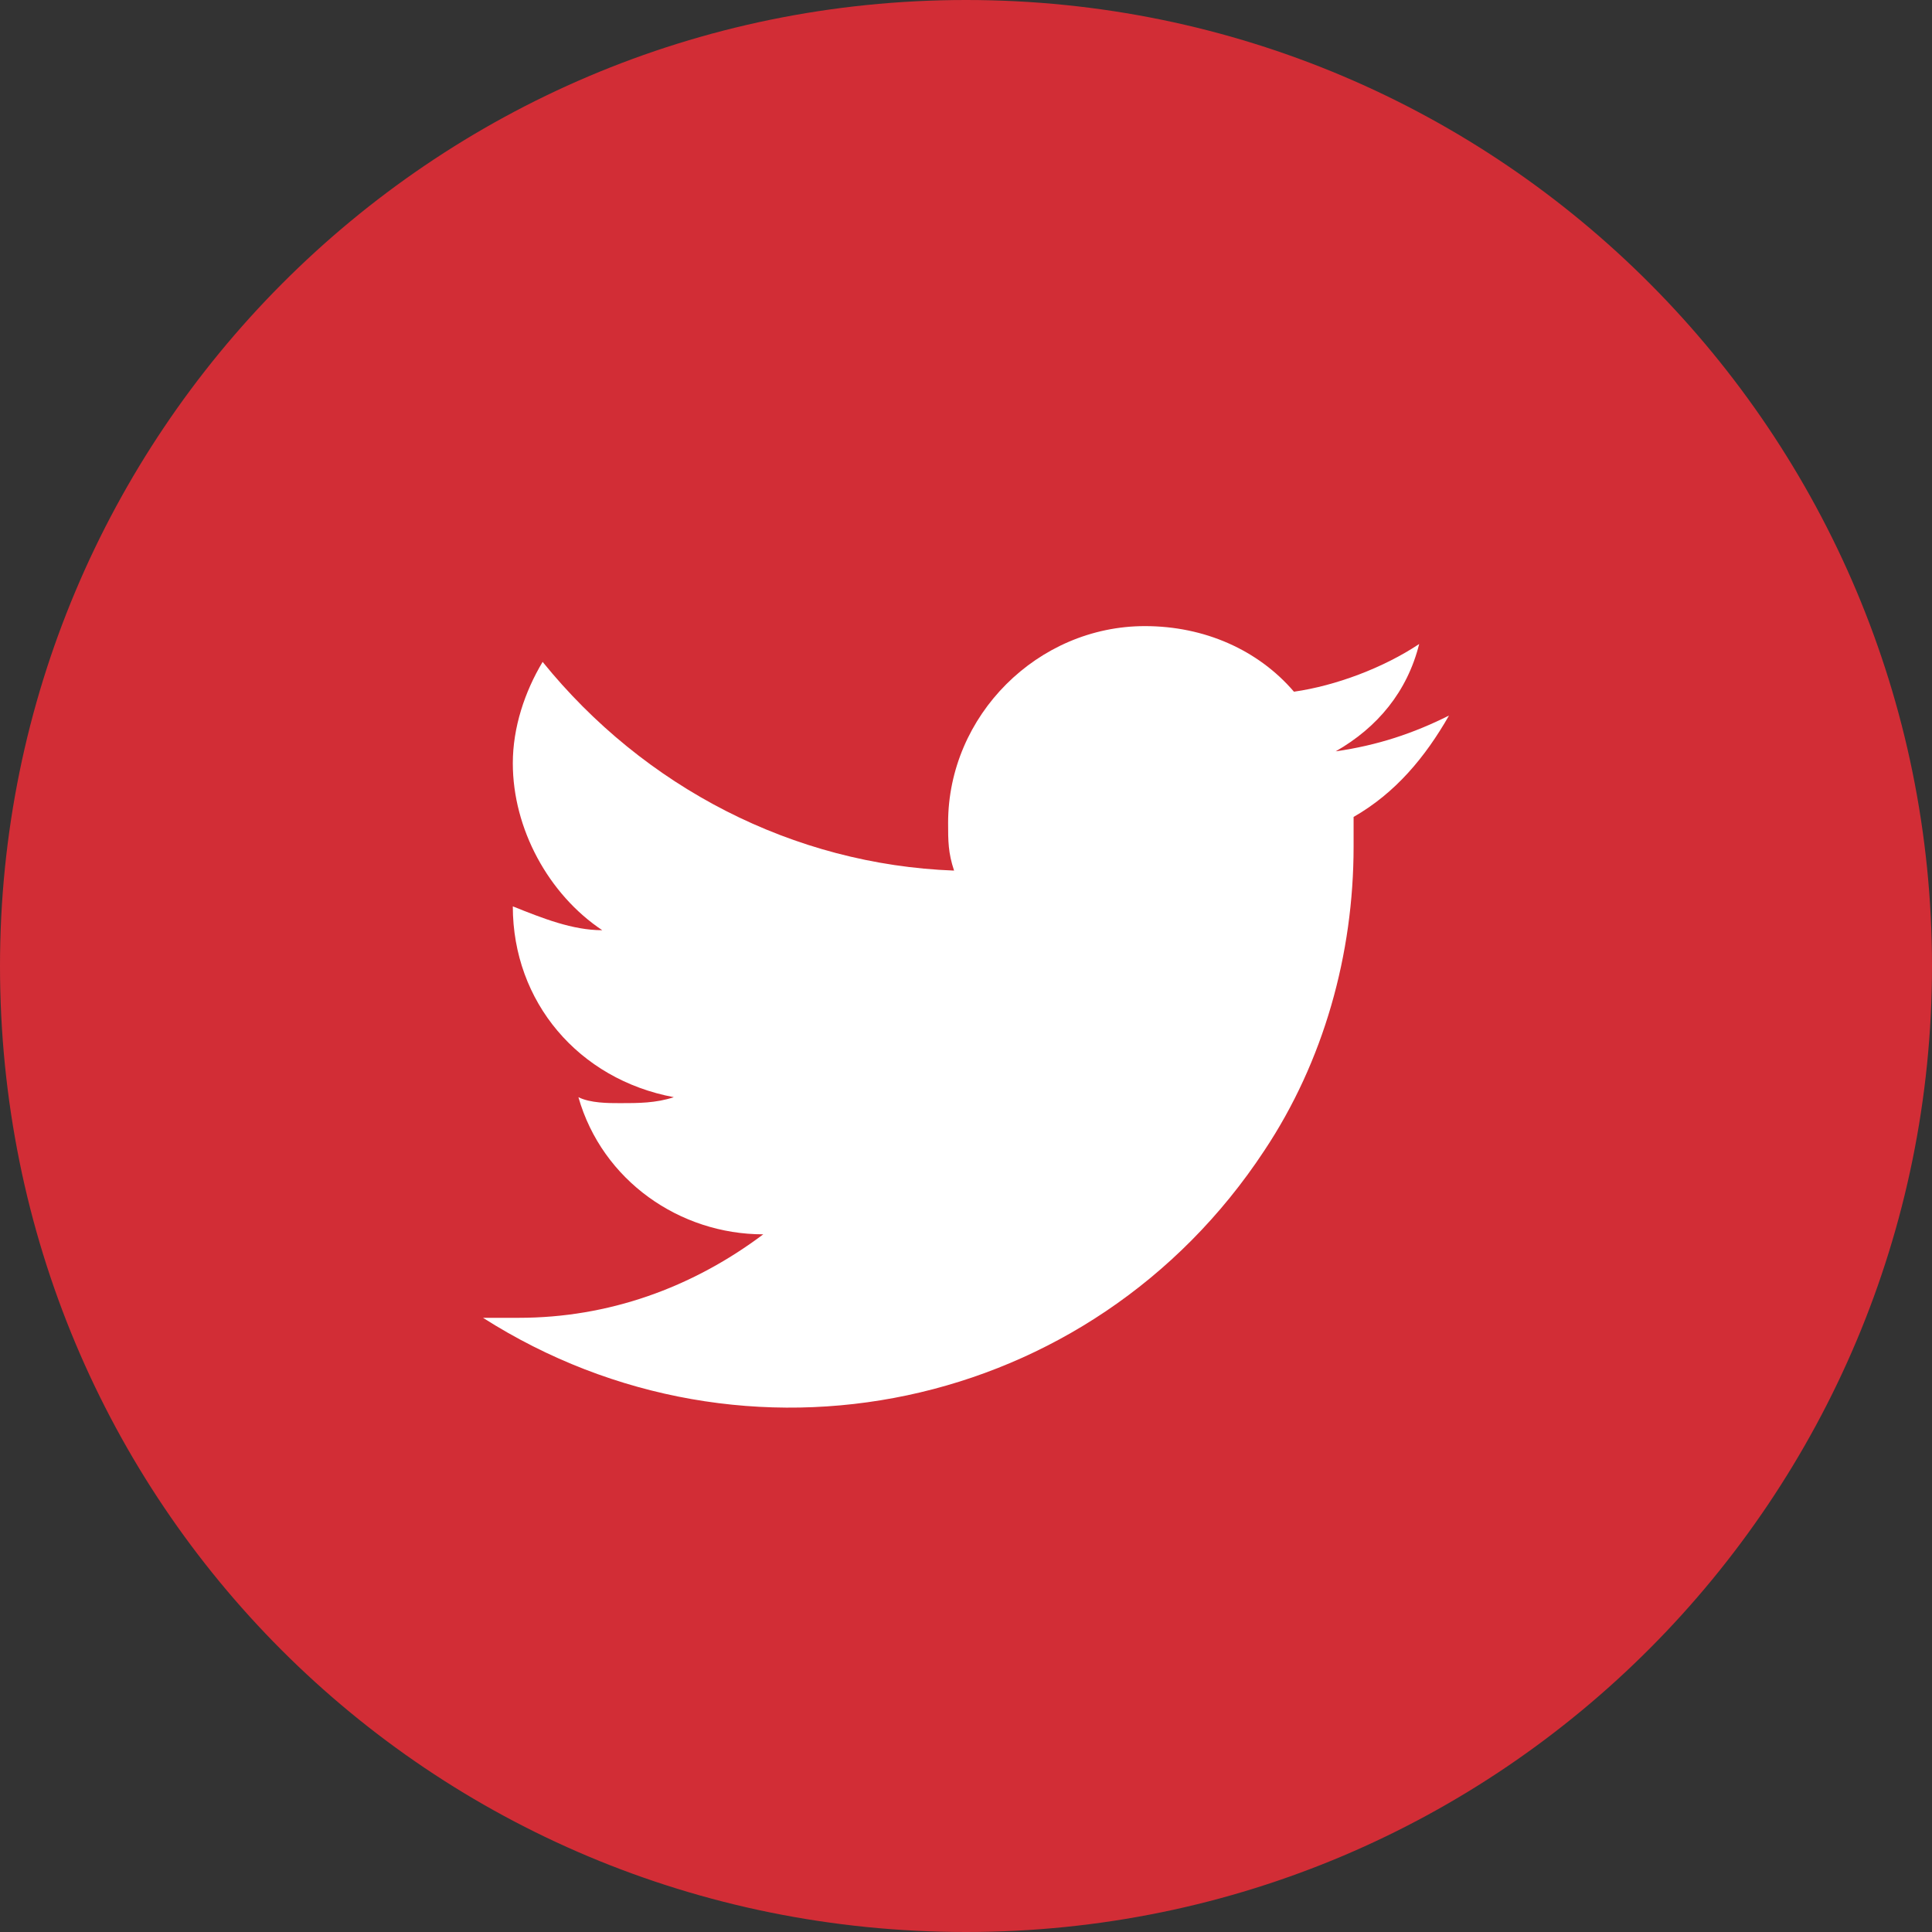
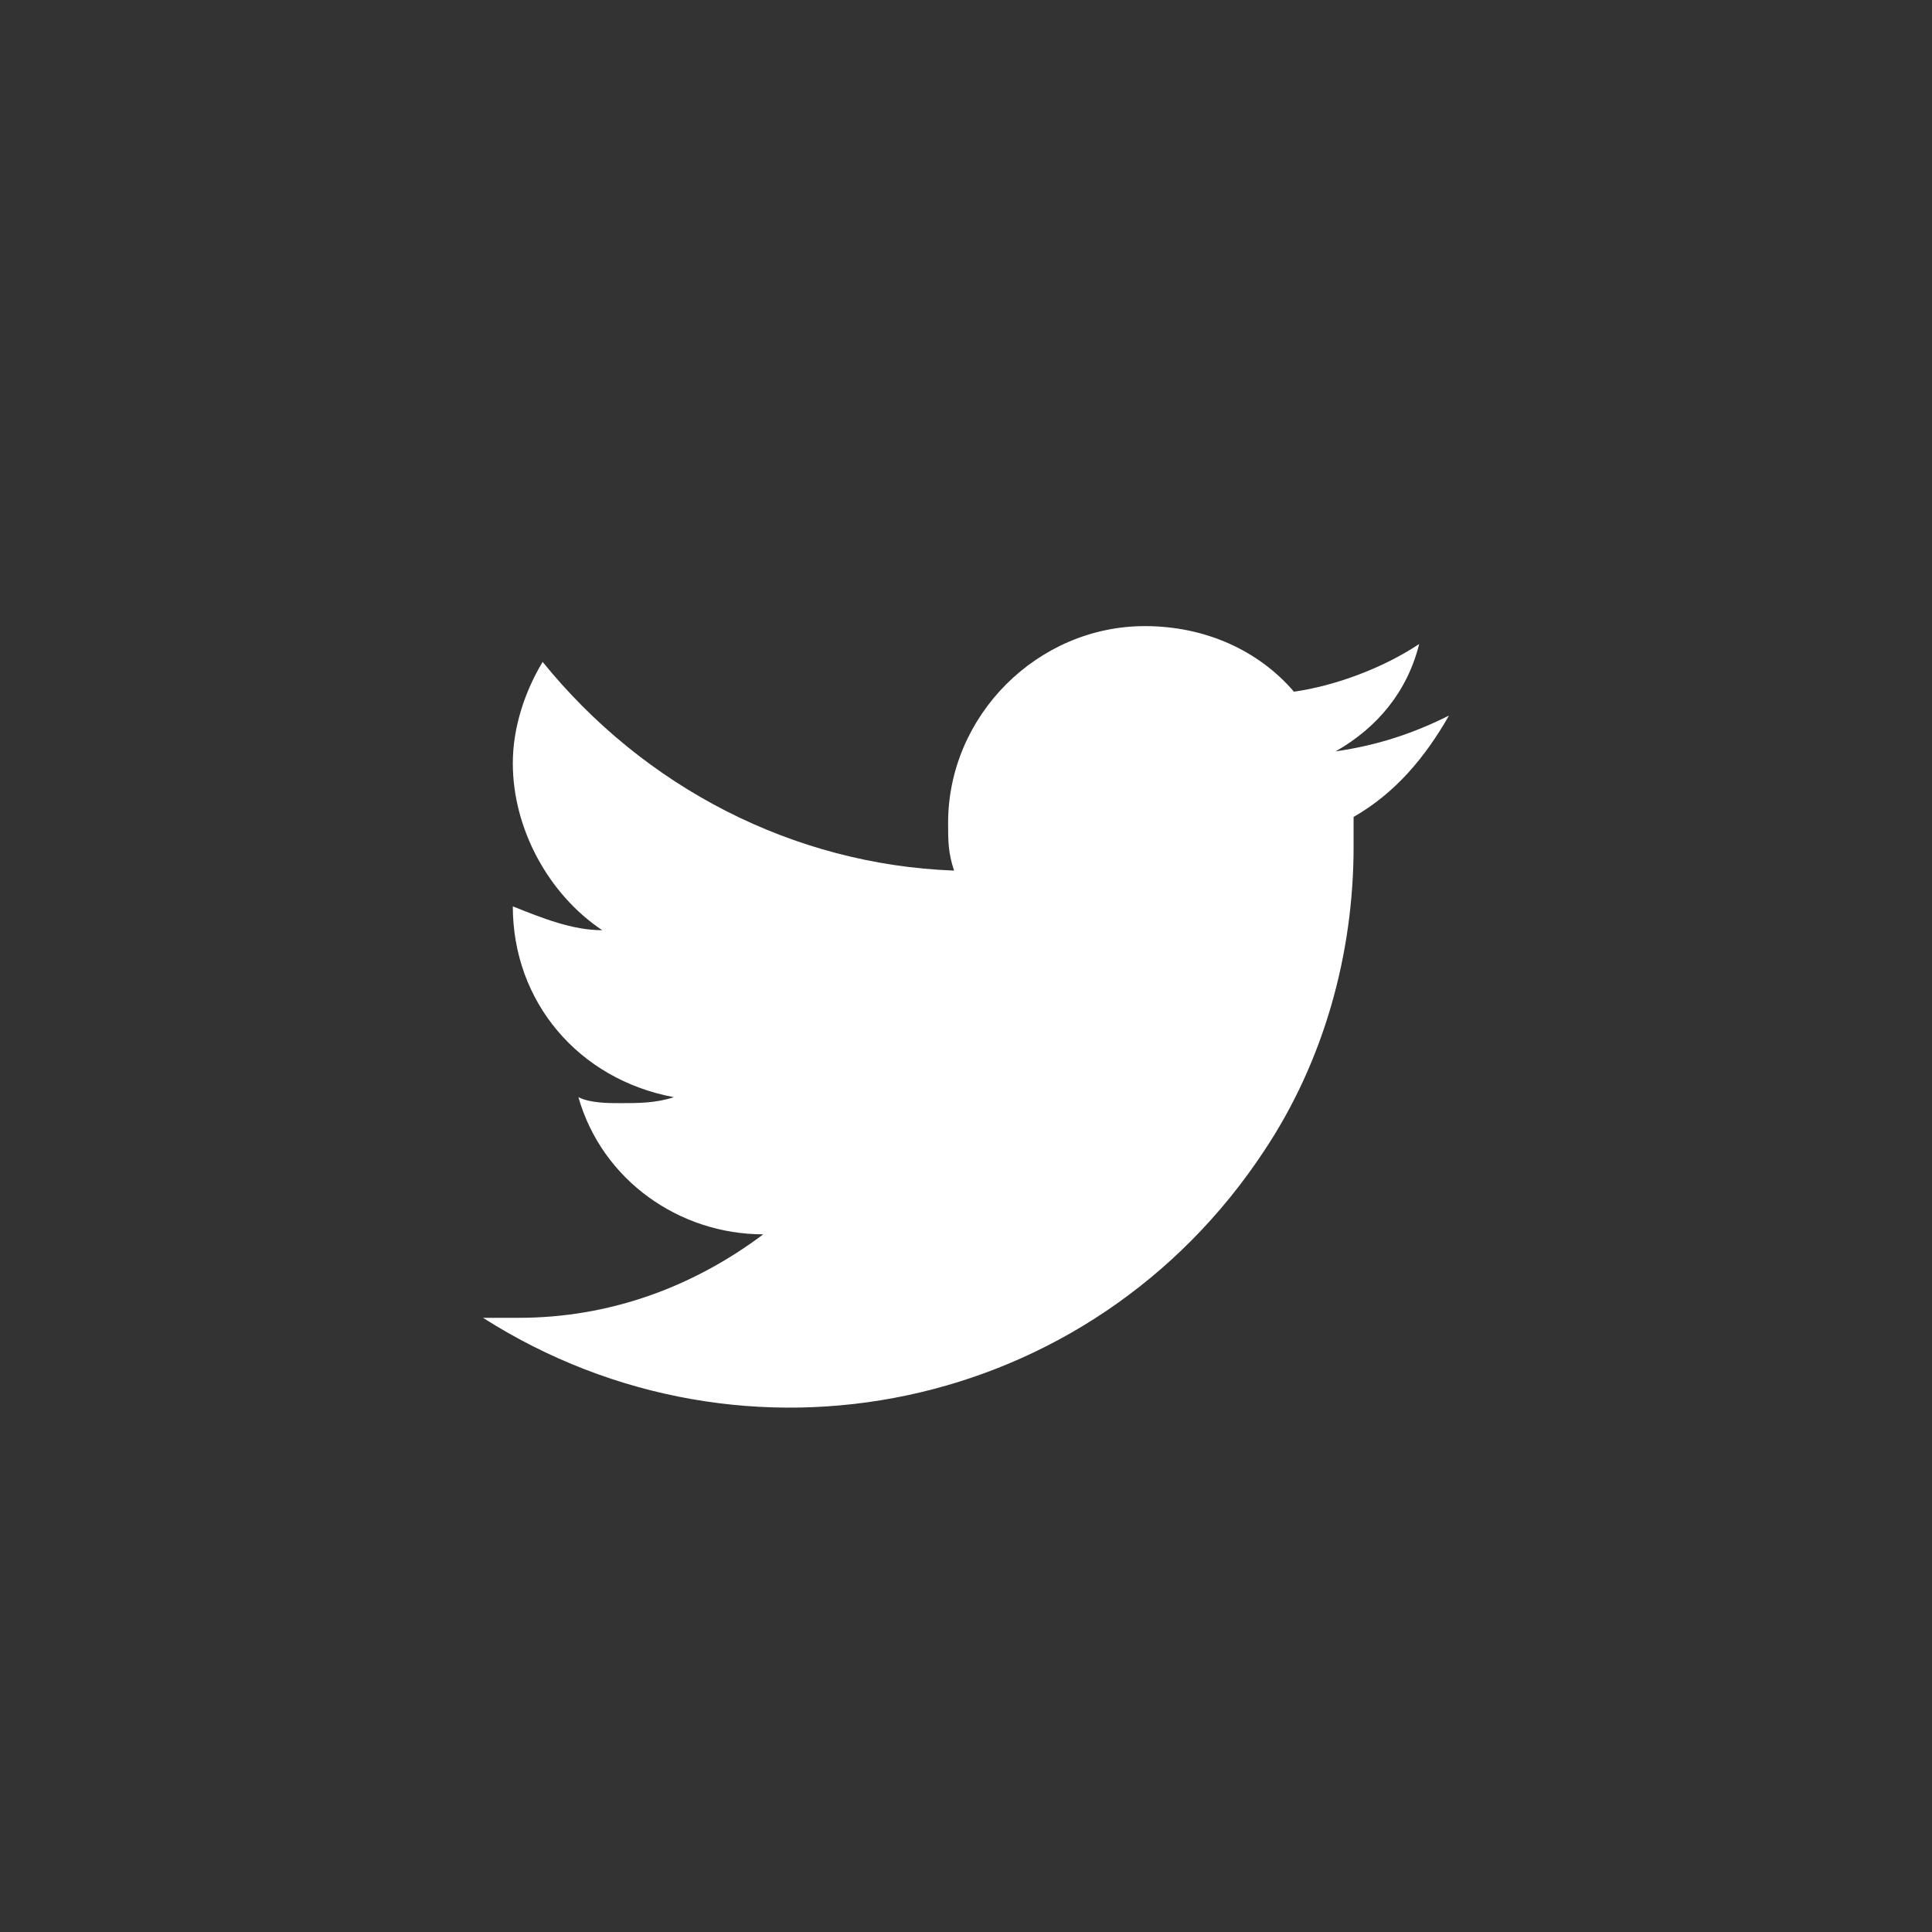
<svg xmlns="http://www.w3.org/2000/svg" version="1.1" id="Layer_1" x="0px" y="0px" viewBox="0 0 32.4 32.4" style="enable-background:new 0 0 32.4 32.4;" xml:space="preserve">
  <rect x="0" y="0" width="32.4" height="32.4" fill="#333333" stroke="none" />
  <style type="text/css">
	.st0{fill:#D22D36;}
	.st1{fill:#FFFFFF;}
</style>
  <g id="Group_103" transform="translate(0)">
-     <path id="Path_232" class="st0" d="M16.2,32.4c9,0,16.2-7.3,16.2-16.2S25.2,0,16.2,0S0,7.3,0,16.2c0,0,0,0,0,0   C0,25.2,7.2,32.4,16.2,32.4C16.2,32.4,16.2,32.4,16.2,32.4" />
    <path id="Path_233" class="st1" d="M24.3,12c-0.6,0.3-1.2,0.5-1.9,0.6c0.7-0.4,1.2-1,1.4-1.8c-0.6,0.4-1.4,0.7-2.1,0.8   c-0.6-0.7-1.5-1.1-2.5-1.1c-1.8,0-3.3,1.5-3.3,3.3c0,0.3,0,0.5,0.1,0.8c-2.7-0.1-5.2-1.4-6.9-3.5c-0.3,0.5-0.5,1.1-0.5,1.7   c0,1.1,0.6,2.2,1.5,2.8c-0.5,0-1-0.2-1.5-0.4l0,0c0,1.6,1.1,2.9,2.7,3.2c-0.3,0.1-0.6,0.1-0.9,0.1c-0.2,0-0.5,0-0.7-0.1   c0.4,1.4,1.7,2.3,3.1,2.3c-1.2,0.9-2.6,1.4-4.1,1.4H8.1c4.4,2.8,10.2,1.6,13.1-2.8c1-1.5,1.5-3.3,1.5-5.1v-0.5   C23.4,13.3,23.9,12.7,24.3,12" />
  </g>
</svg>